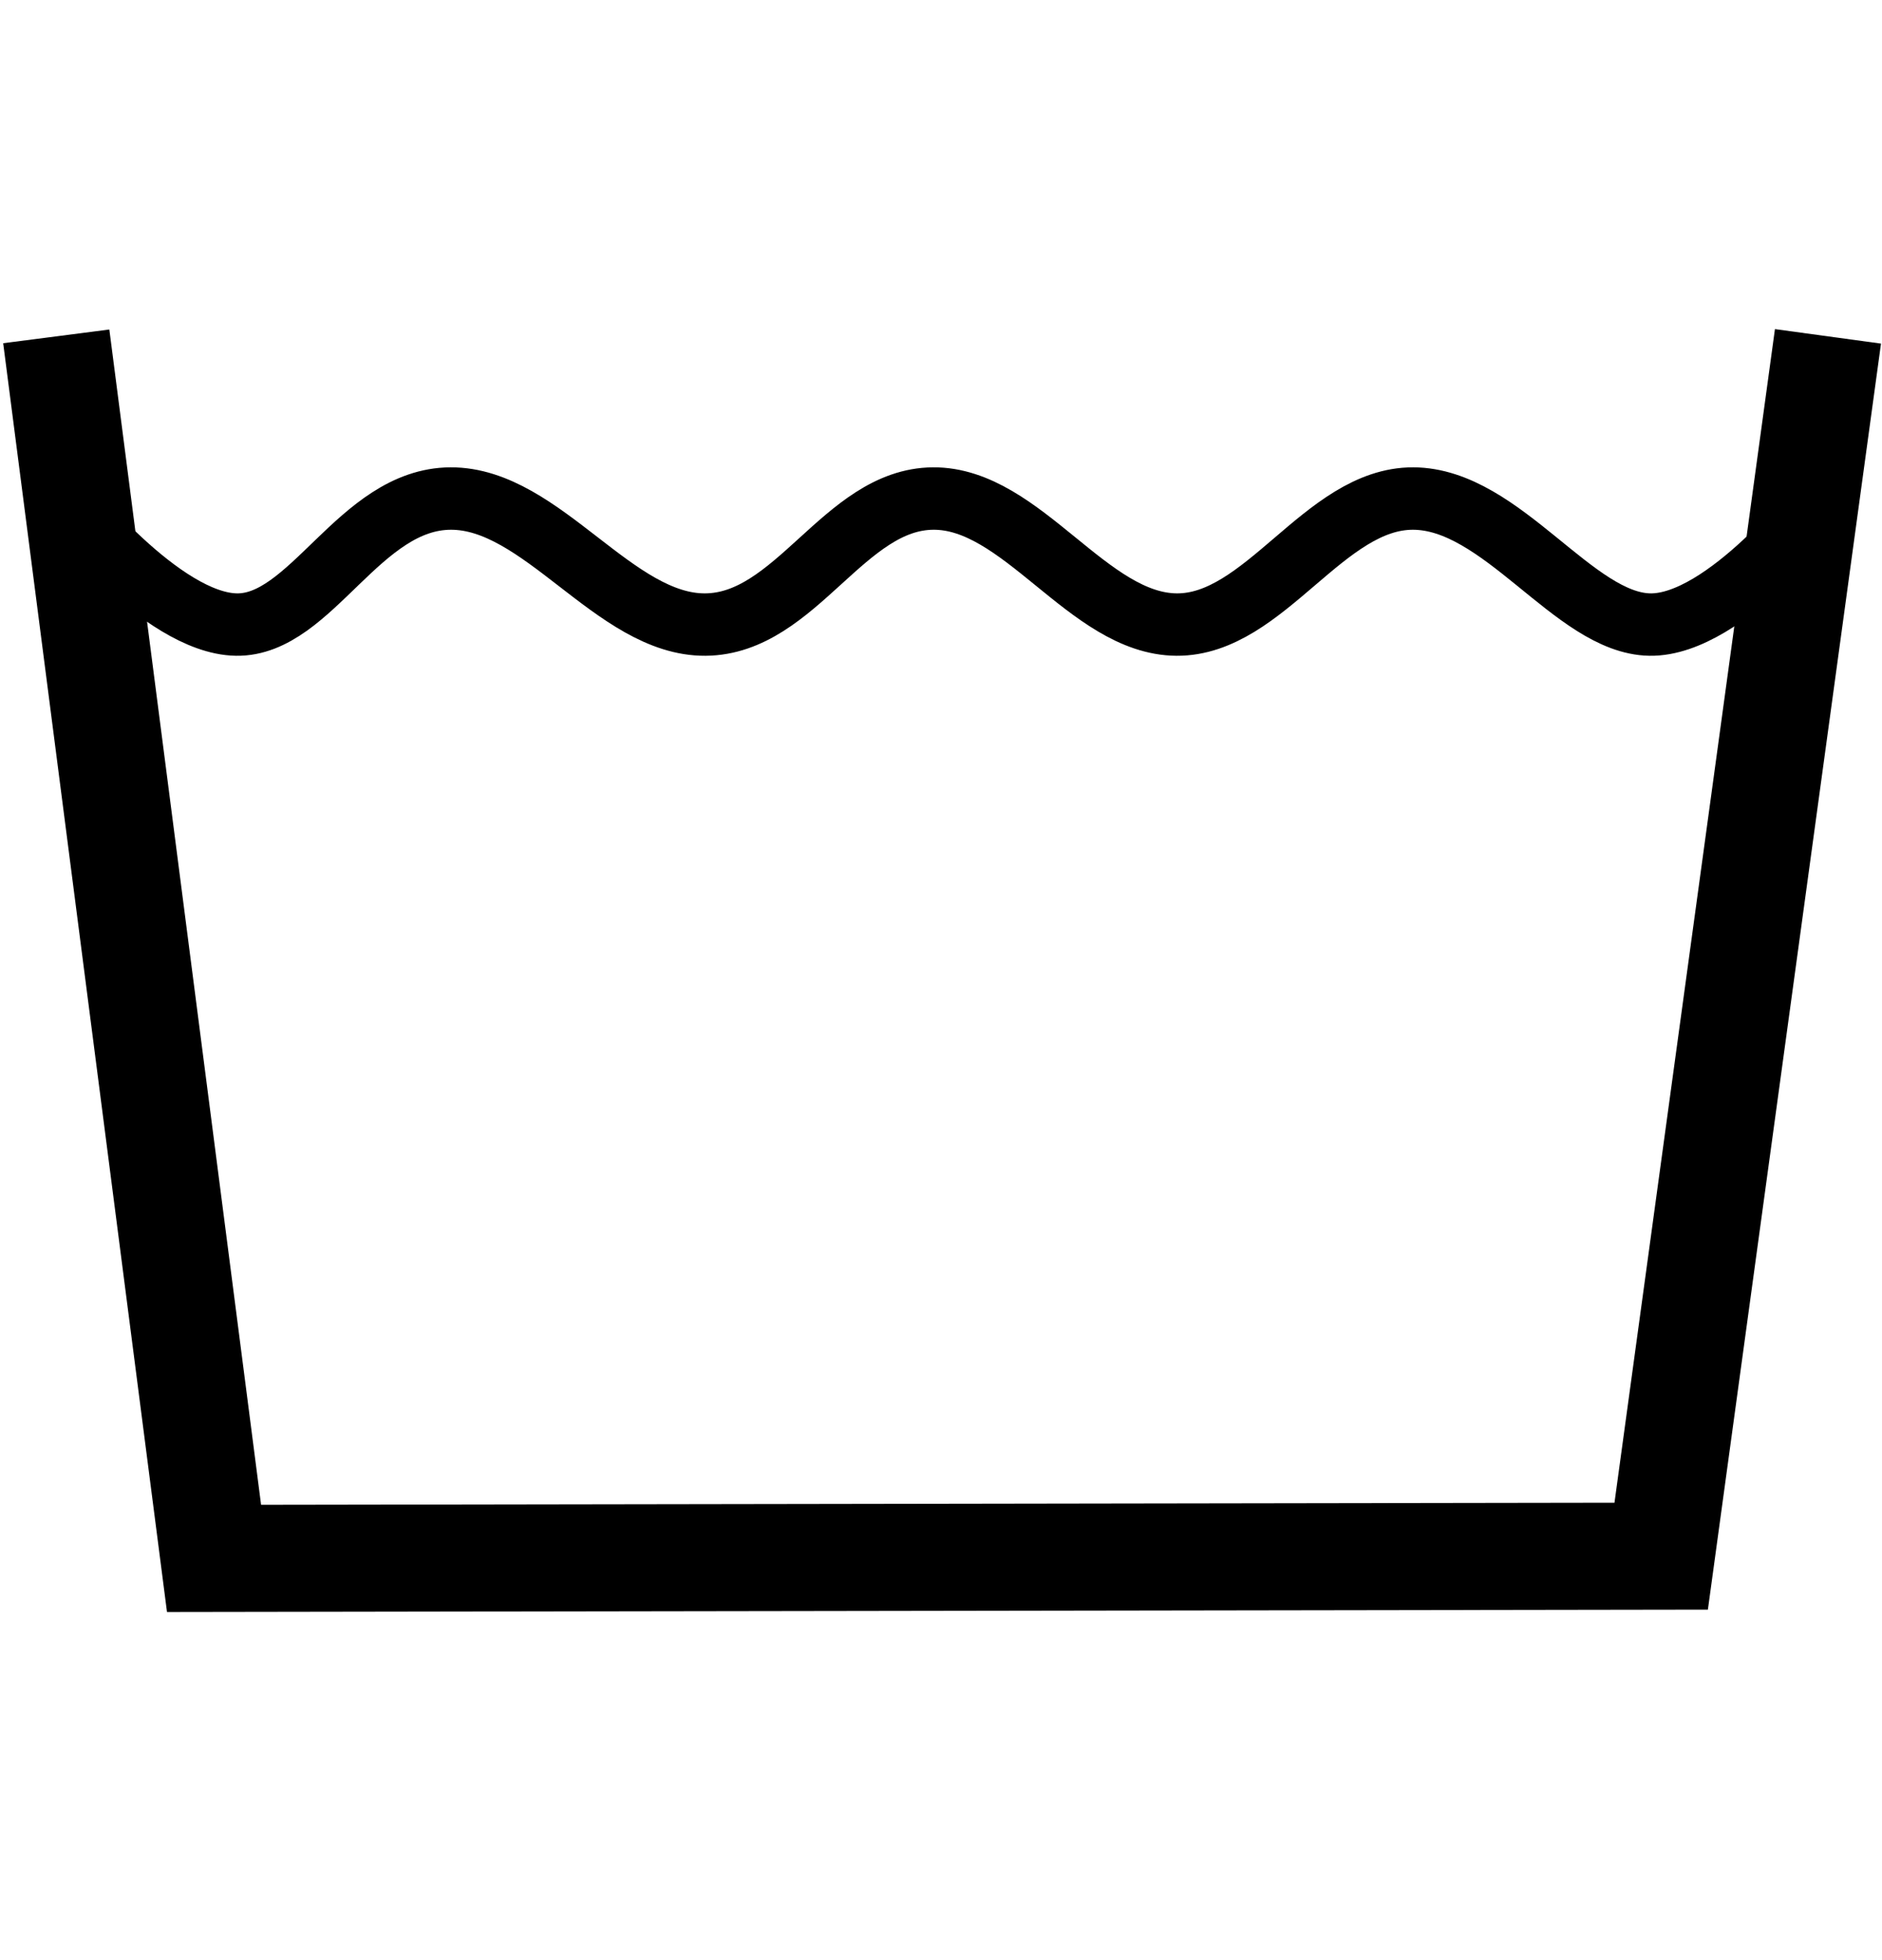
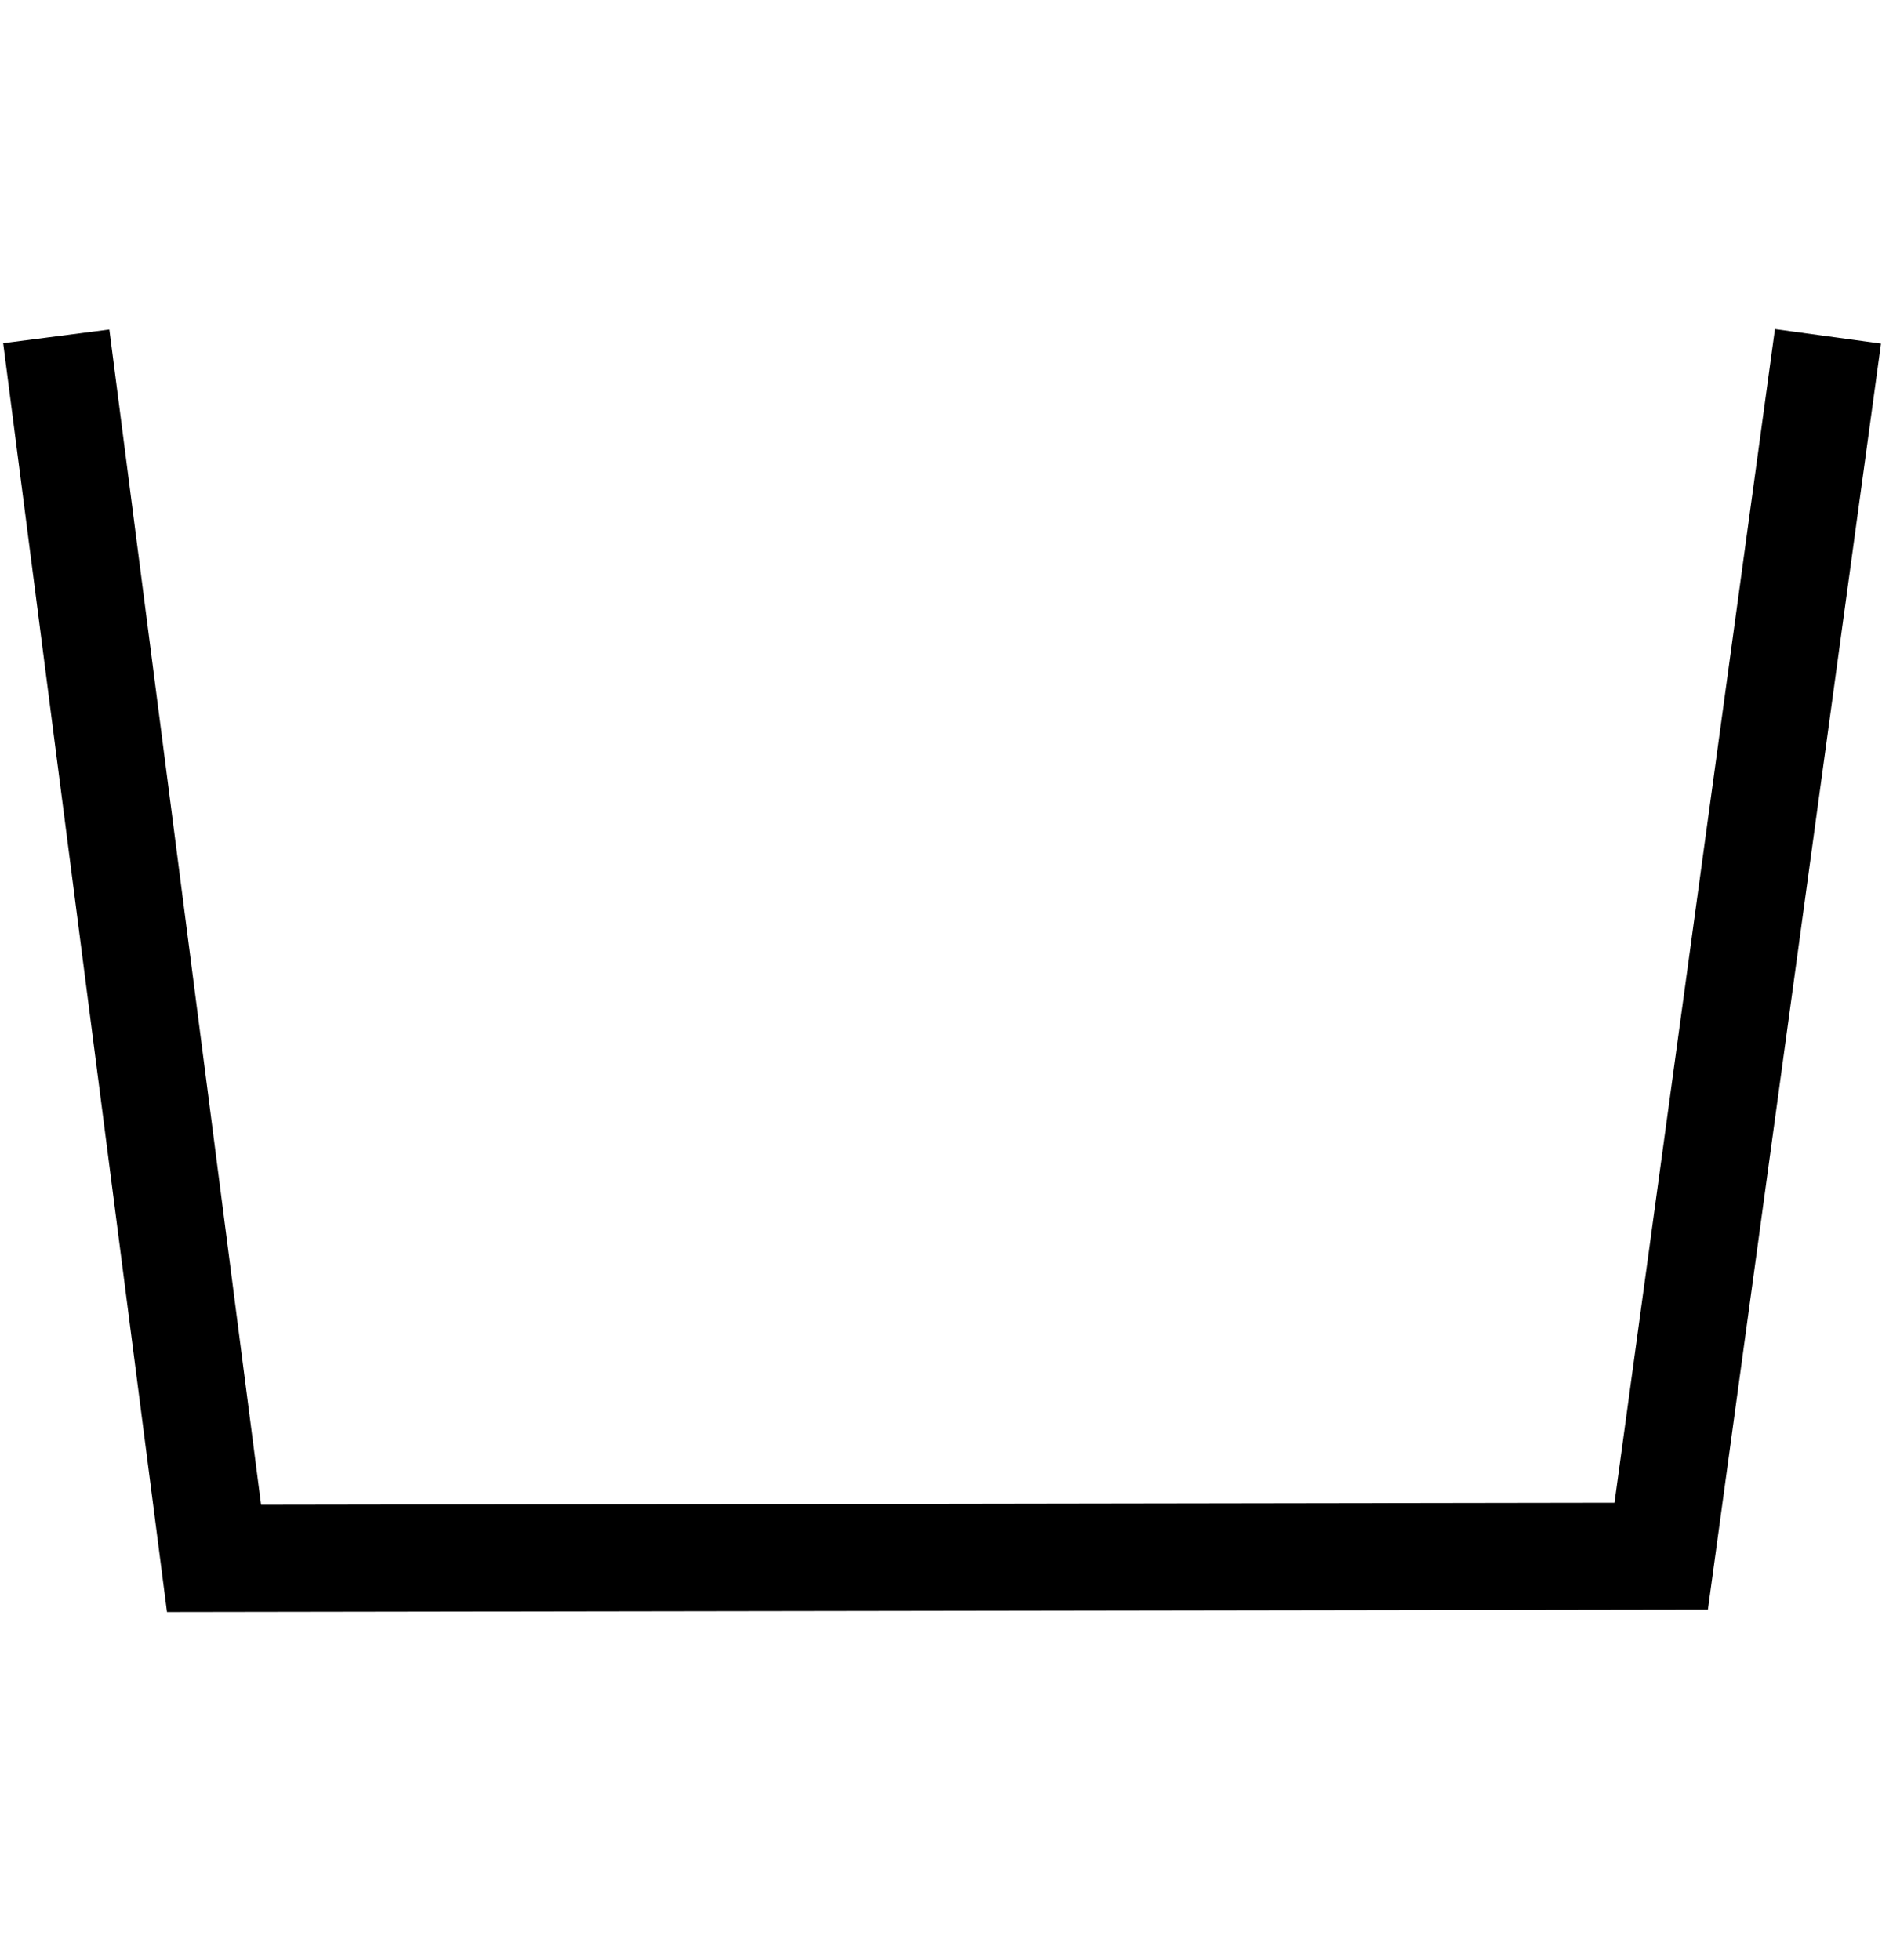
<svg xmlns="http://www.w3.org/2000/svg" xmlns:ns1="http://sodipodi.sourceforge.net/DTD/sodipodi-0.dtd" xmlns:ns2="http://www.inkscape.org/namespaces/inkscape" width="48" height="50" fill="none" version="1.1" id="svg1320" ns1:docname="permitido-lavadora-lacolada-lavanderia-autoservicio-ponferrada.svg" ns2:version="1.2-dev (9ee32be, 2021-06-19)">
  <defs id="defs1324" />
  <ns1:namedview id="namedview1322" pagecolor="#ffffff" bordercolor="#666666" borderopacity="1.0" ns2:pageshadow="2" ns2:pageopacity="0.0" ns2:pagecheckerboard="0" showgrid="false" ns2:zoom="0.020412884" ns2:cx="-4972.3498" ns2:cy="-7323.8059" ns2:window-width="1298" ns2:window-height="847" ns2:window-x="0" ns2:window-y="25" ns2:window-maximized="0" ns2:current-layer="svg1320" />
  <path id="path19731-6" d="M 1.435,8.58 5.459,39.753 42.368,39.696 46.622,8.58" ns1:nodetypes="cccc" style="fill:none;stroke:#000000;stroke-width:2.73" ns2:connector-curvature="0" />
-   <path id="path20243-41" d="m 1.607,12.717 c 0,0 2.509,3.185 4.422,3.215 1.913,0.03 3.134,-3.206 5.466,-3.215 2.332,-0.009 4.181,3.233 6.496,3.215 2.316,-0.018 3.534,-3.198 5.807,-3.215 2.273,-0.017 3.954,3.198 6.209,3.215 2.255,0.017 3.765,-3.223 6.036,-3.215 2.271,0.008 4.099,3.183 6.036,3.215 1.937,0.032 4.427,-3.215 4.427,-3.215" ns1:nodetypes="czzzzzzzc" style="fill:none;stroke:#000000;stroke-width:1.592;stroke-linecap:round;stroke-linejoin:round" ns2:connector-curvature="0" />
</svg>